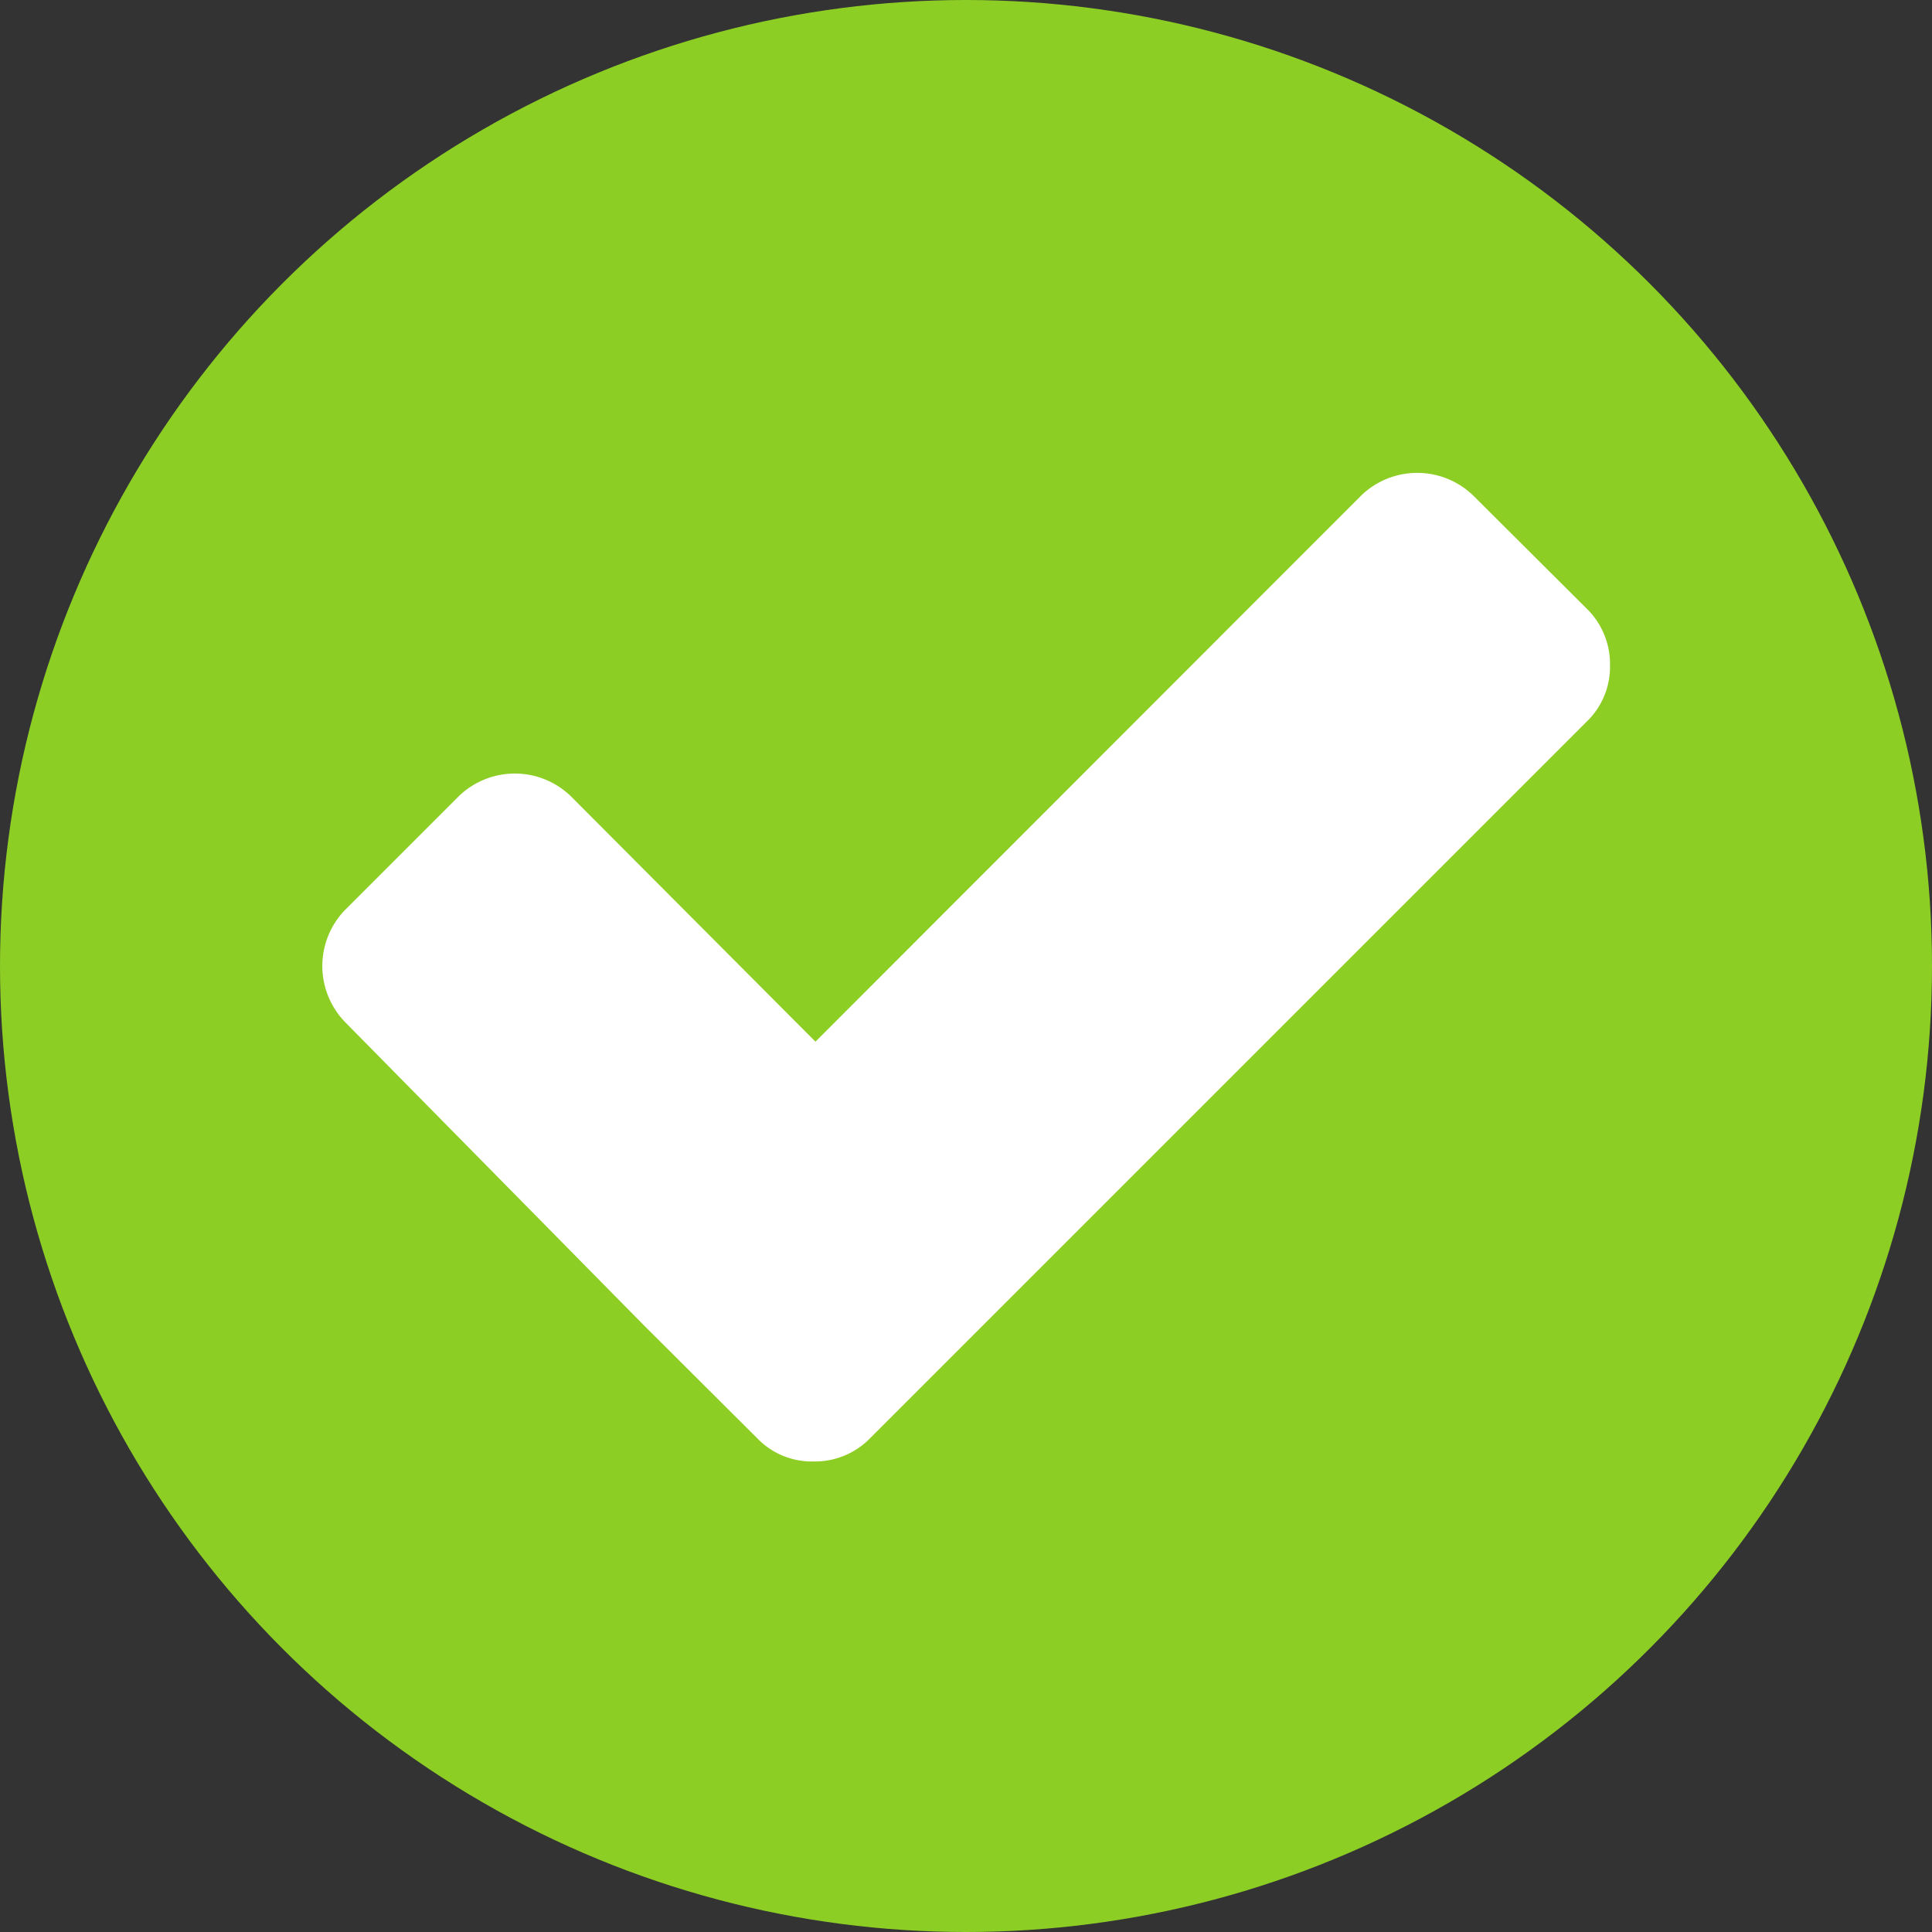
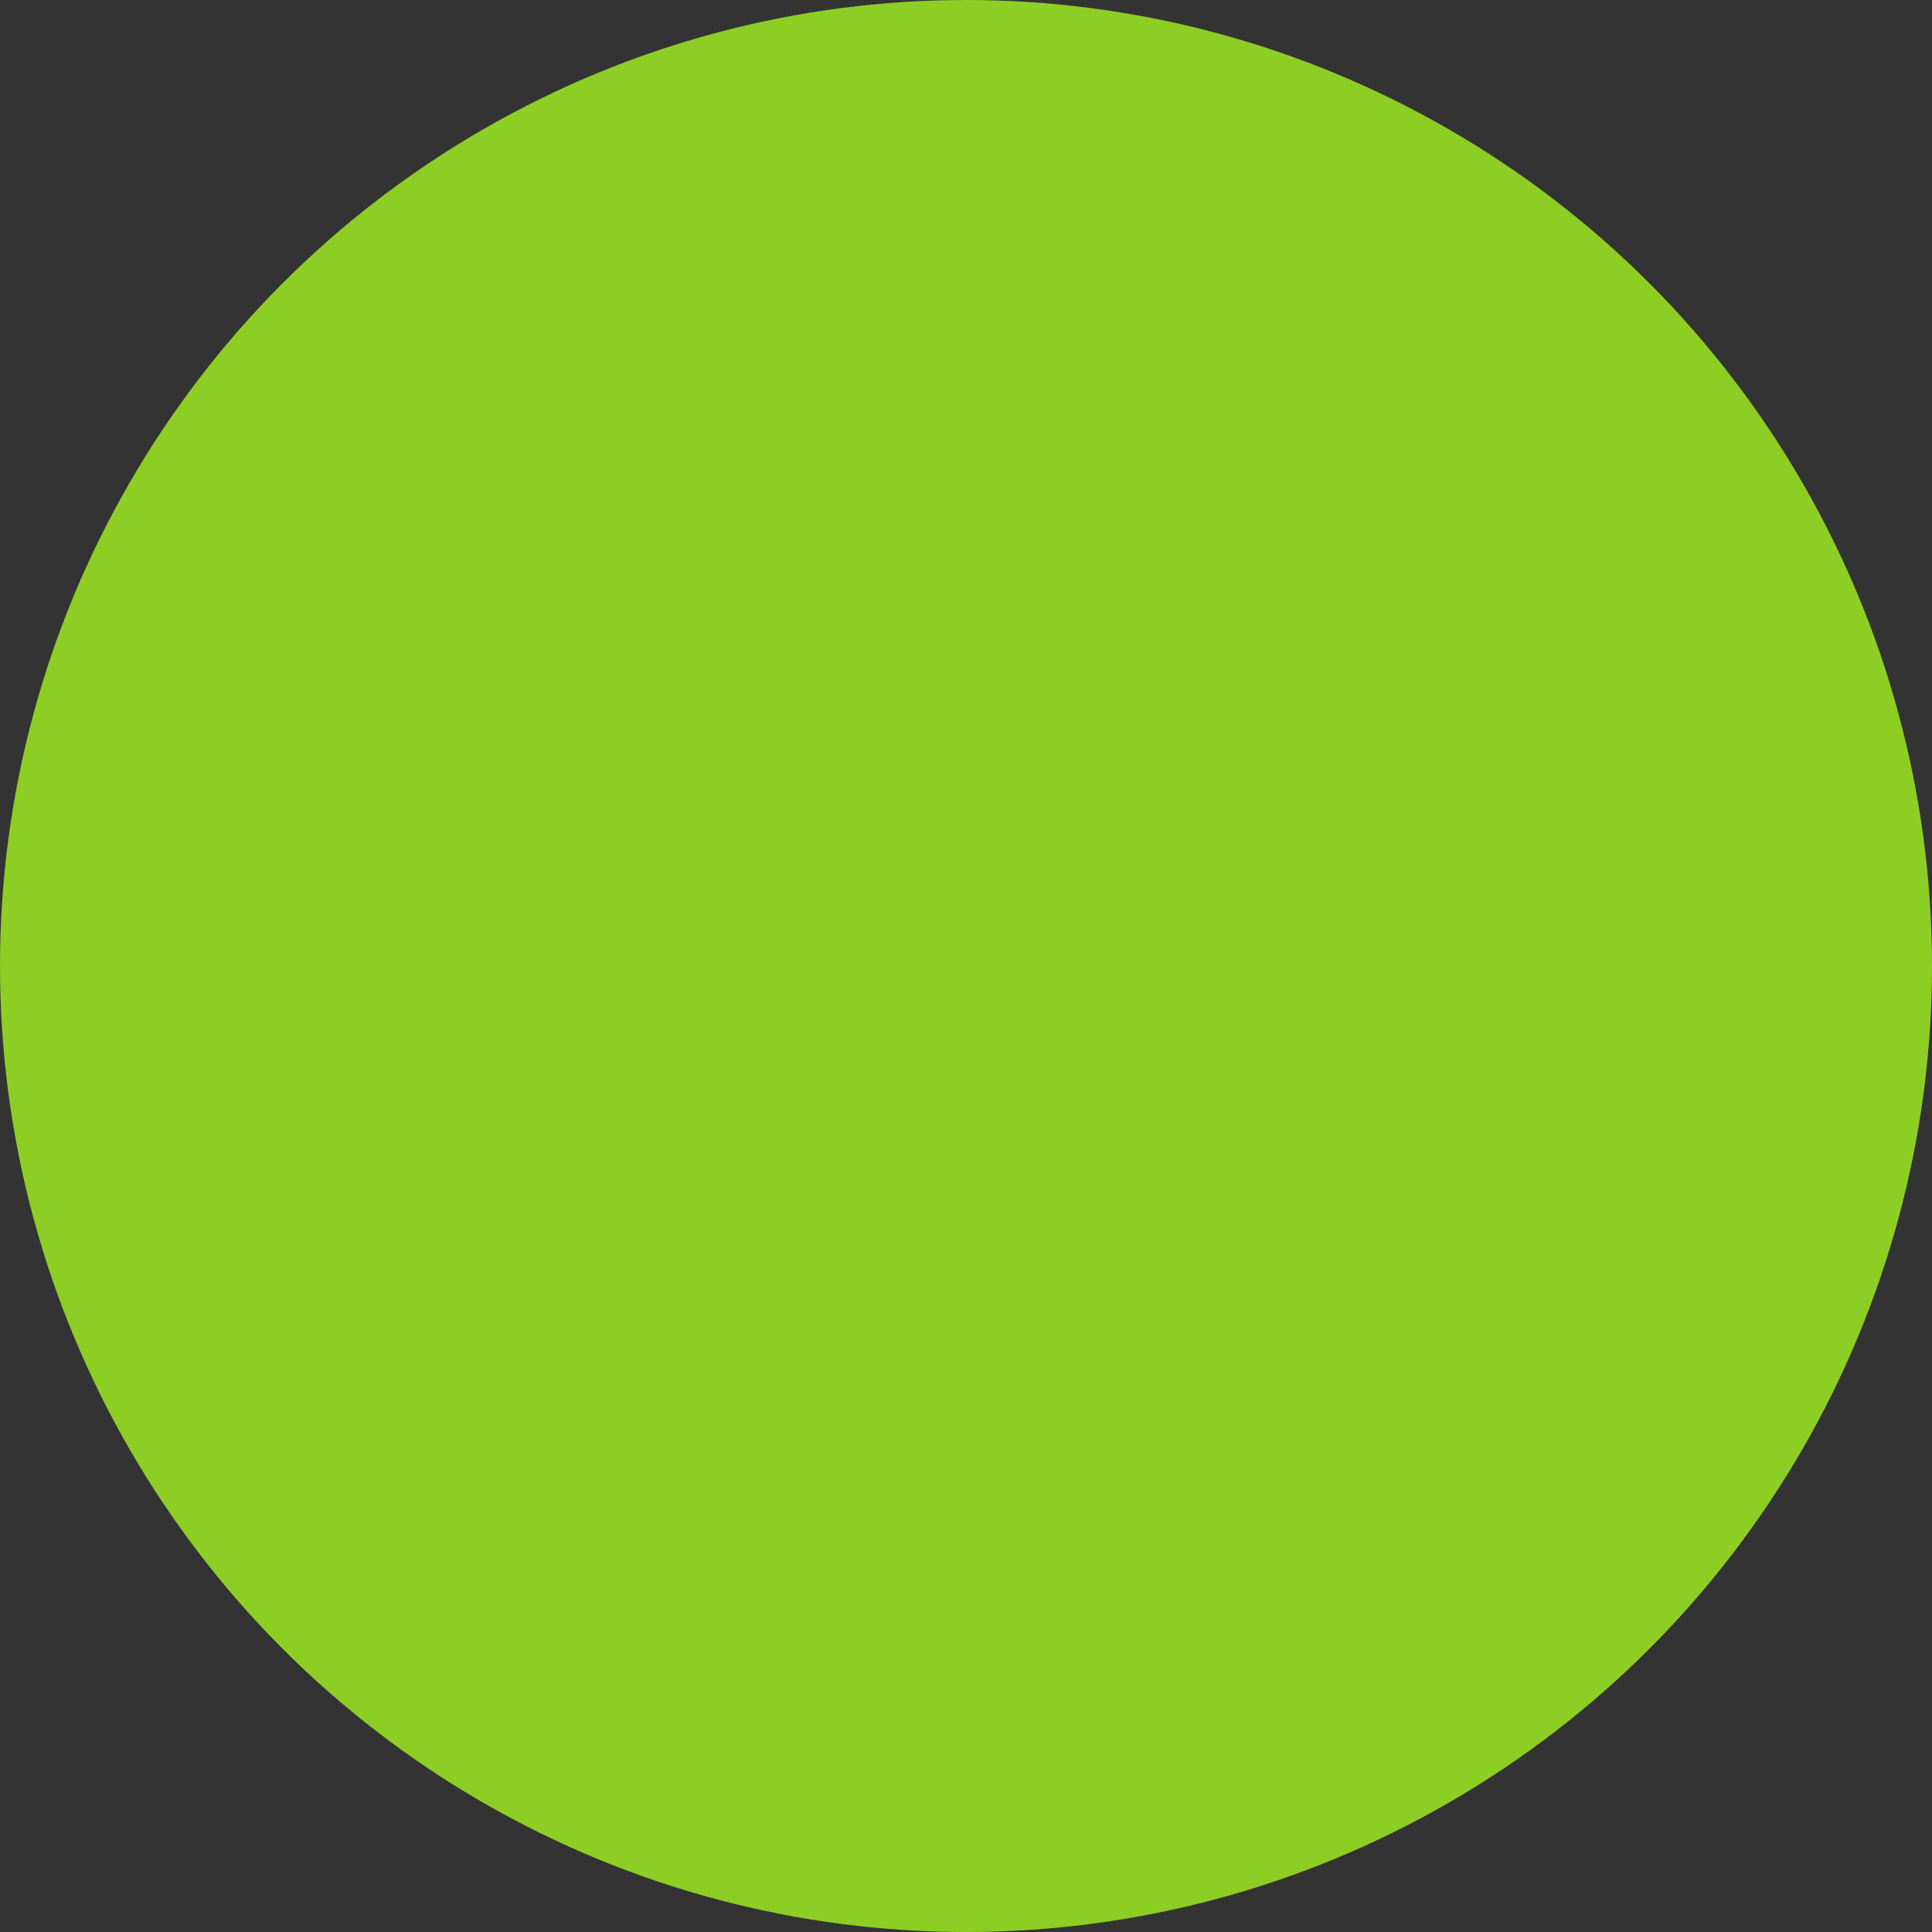
<svg xmlns="http://www.w3.org/2000/svg" viewBox="0 0 48 48">
  <rect x="0" y="0" width="48" height="48" fill="#333333" stroke="none" />
  <title>collab-check</title>
  <g id="Calque_2" data-name="Calque 2">
    <circle cx="24" cy="24" r="24" style="fill:#8dce25" />
  </g>
  <g id="Calque_1" data-name="Calque 1">
-     <path d="M39.42,15.12A1.92,1.92,0,0,1,40,16.53a1.89,1.89,0,0,1-.58,1.4l-15,15-2.8,2.8a1.92,1.92,0,0,1-1.41.58,1.88,1.88,0,0,1-1.4-.58l-2.81-2.8L8.58,25.4a2,2,0,0,1,0-2.8l2.81-2.81a2,2,0,0,1,2.8,0l6.07,6.09L33.81,12.32a2,2,0,0,1,2.8,0l2.81,2.8Z" style="fill:#fff" />
-   </g>
+     </g>
</svg>